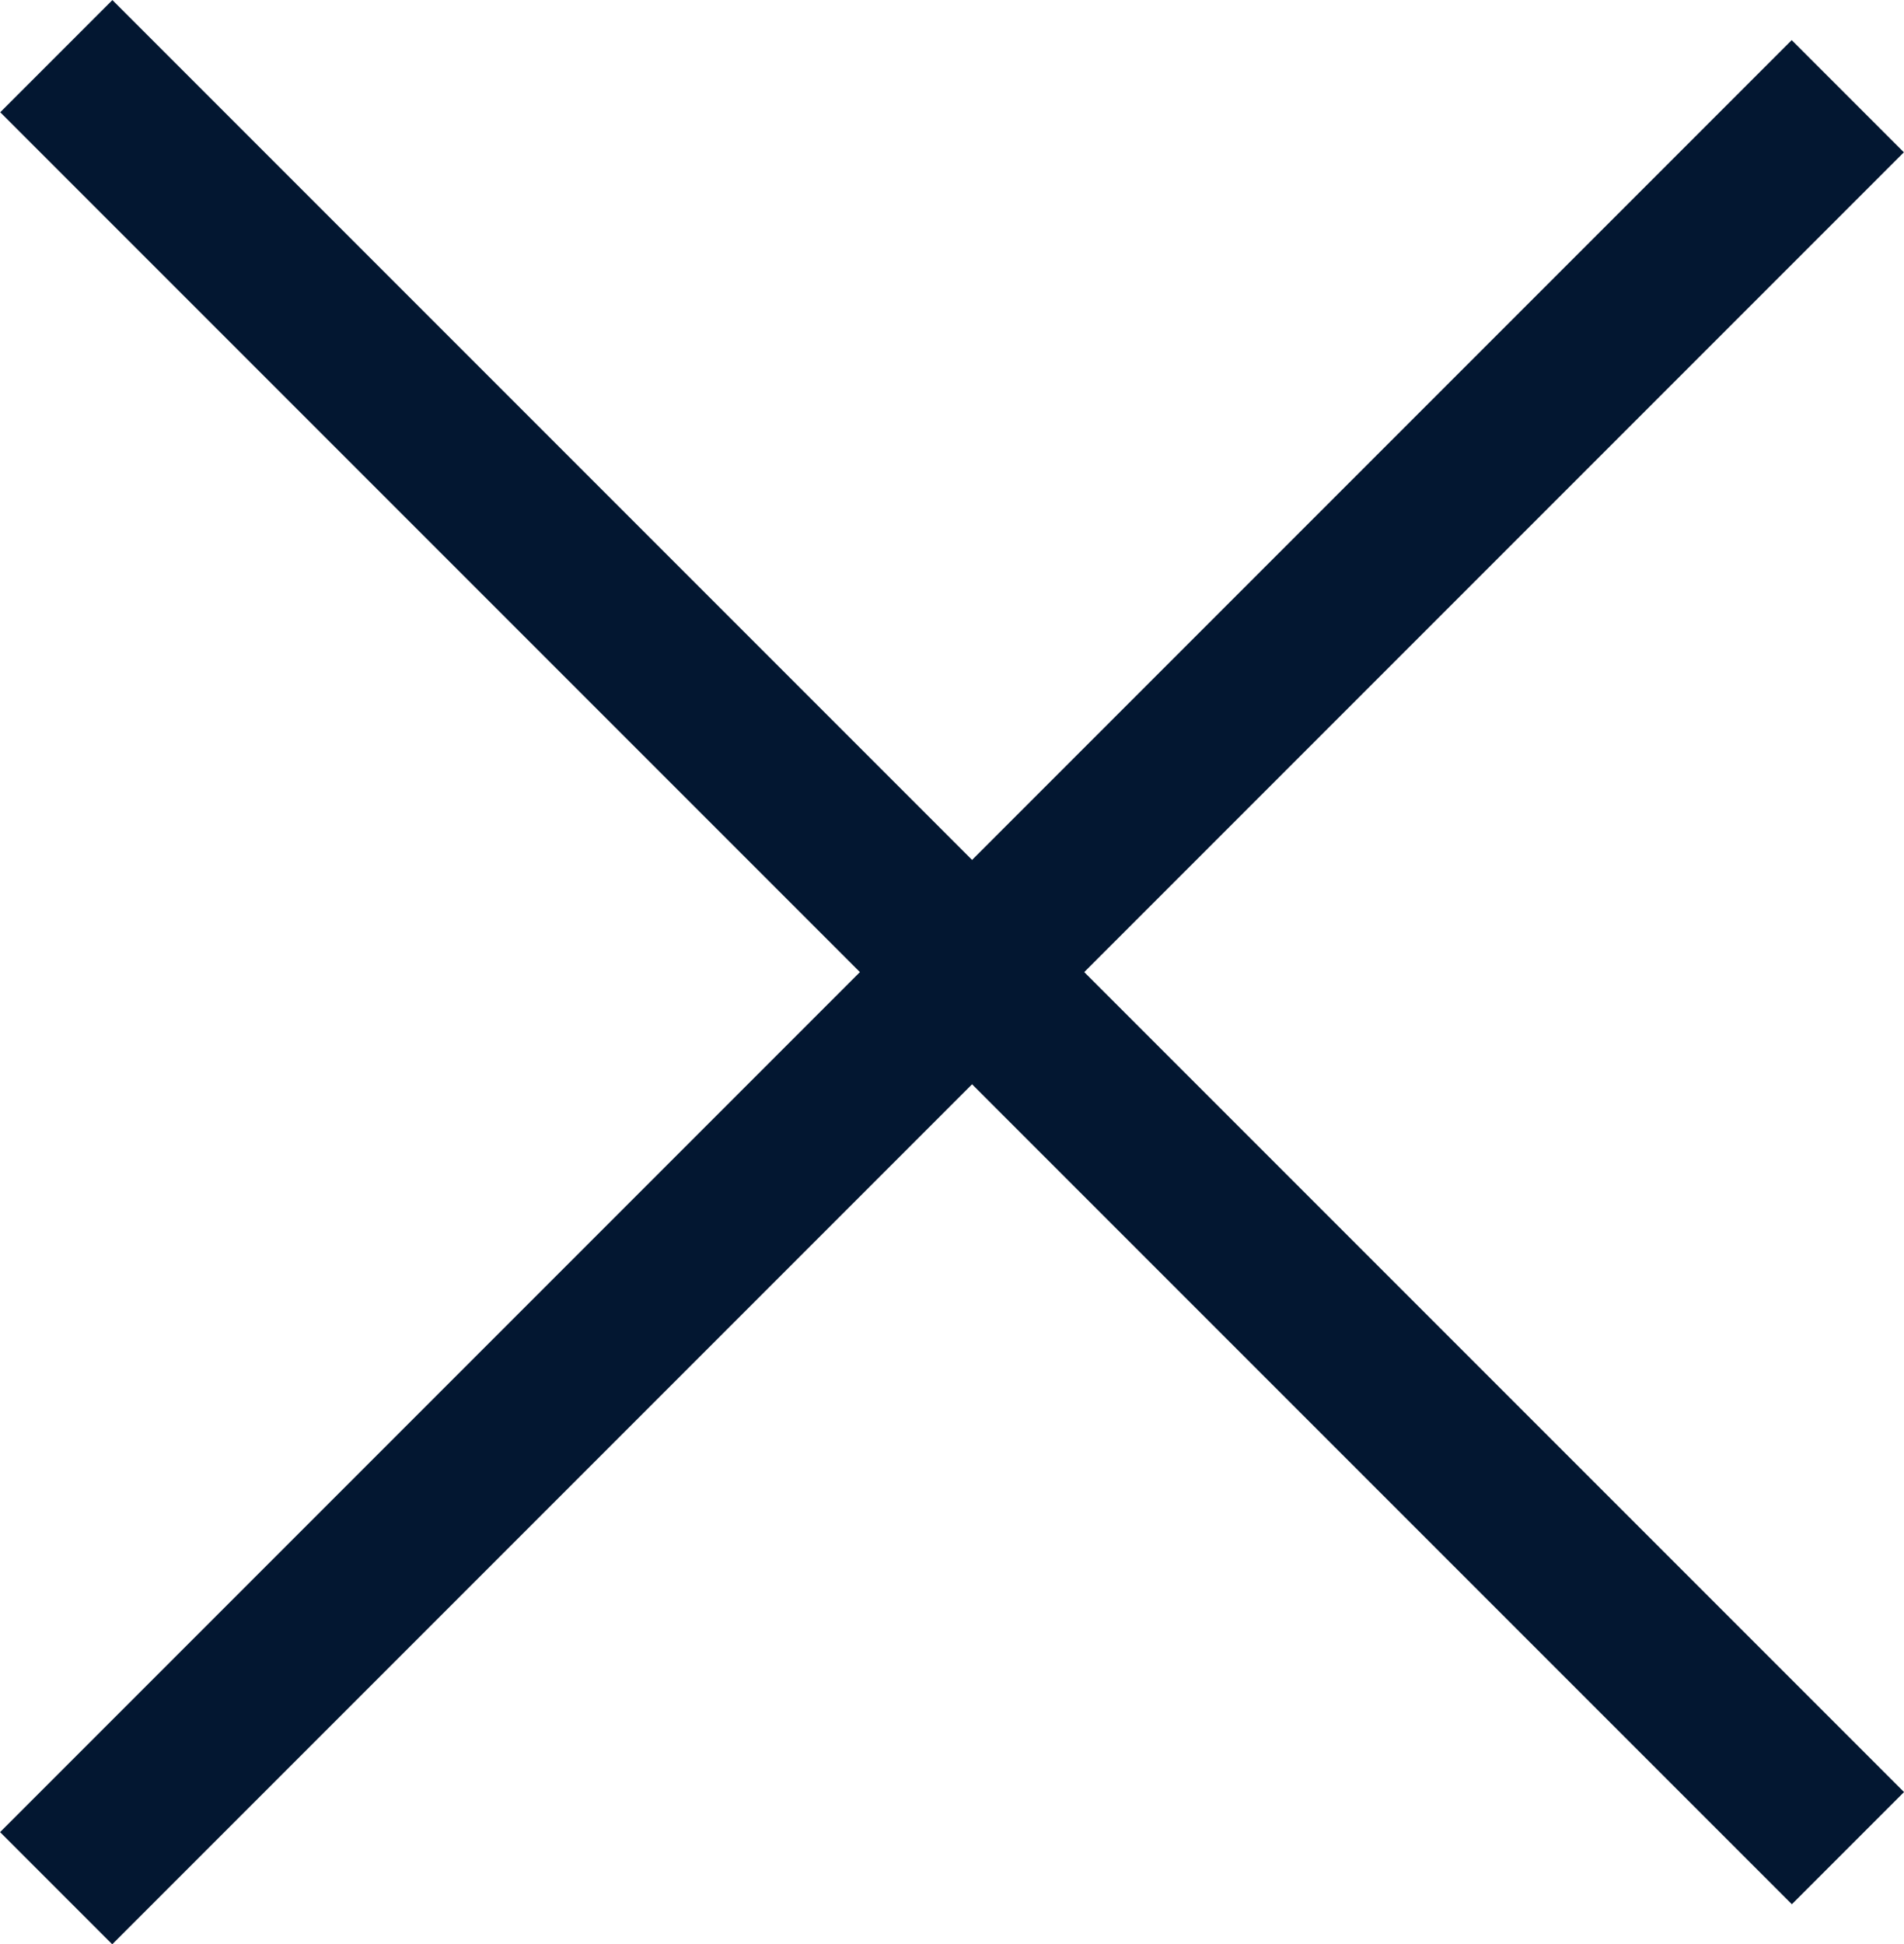
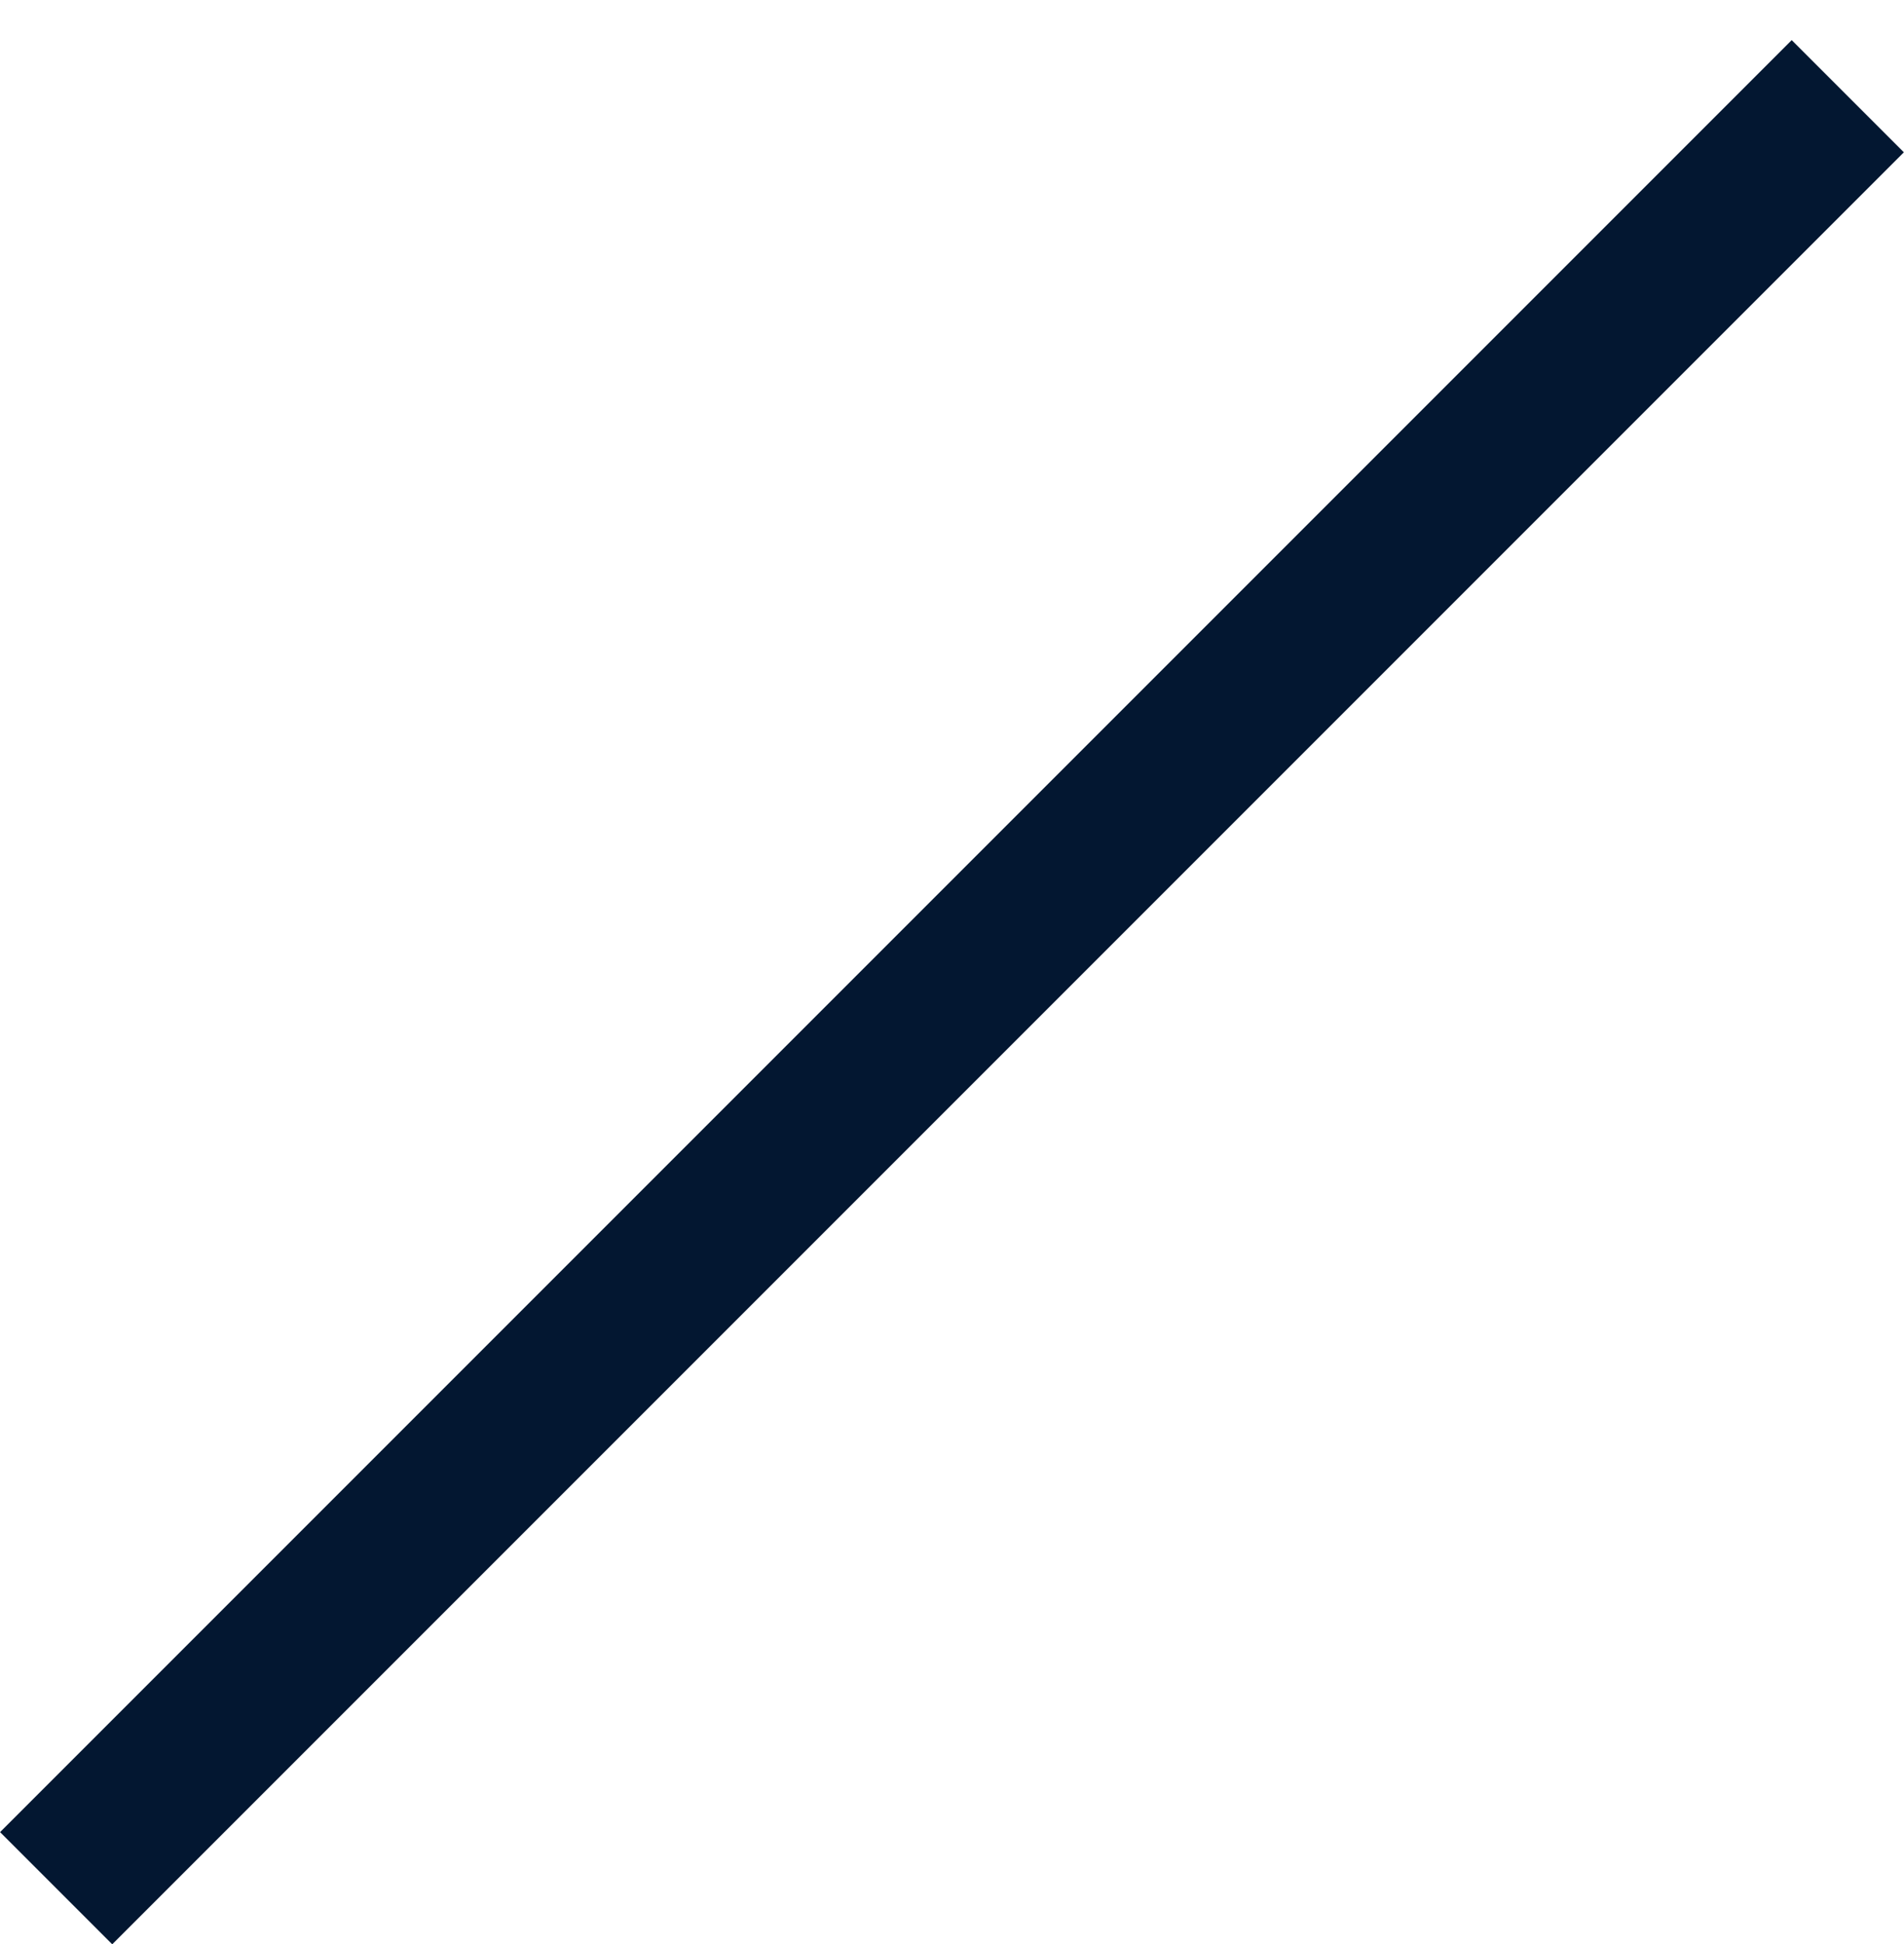
<svg xmlns="http://www.w3.org/2000/svg" width="12.003" height="12.254" viewBox="0 0 12.003 12.254">
  <g id="Group_2846" data-name="Group 2846" transform="translate(-42.646 -35.109)">
    <g id="Group_1620" data-name="Group 1620" transform="translate(9773.547 24594.576)">
-       <line id="Line_766" data-name="Line 766" y2="15.973" transform="translate(-9730.546 -24559.113) rotate(-45)" fill="none" stroke="#031731" stroke-width="1" />
-     </g>
+       </g>
    <line id="Line_767" data-name="Line 767" x2="15.973" transform="translate(43 47.01) rotate(-45)" fill="none" stroke="#031731" stroke-width="1" />
  </g>
</svg>